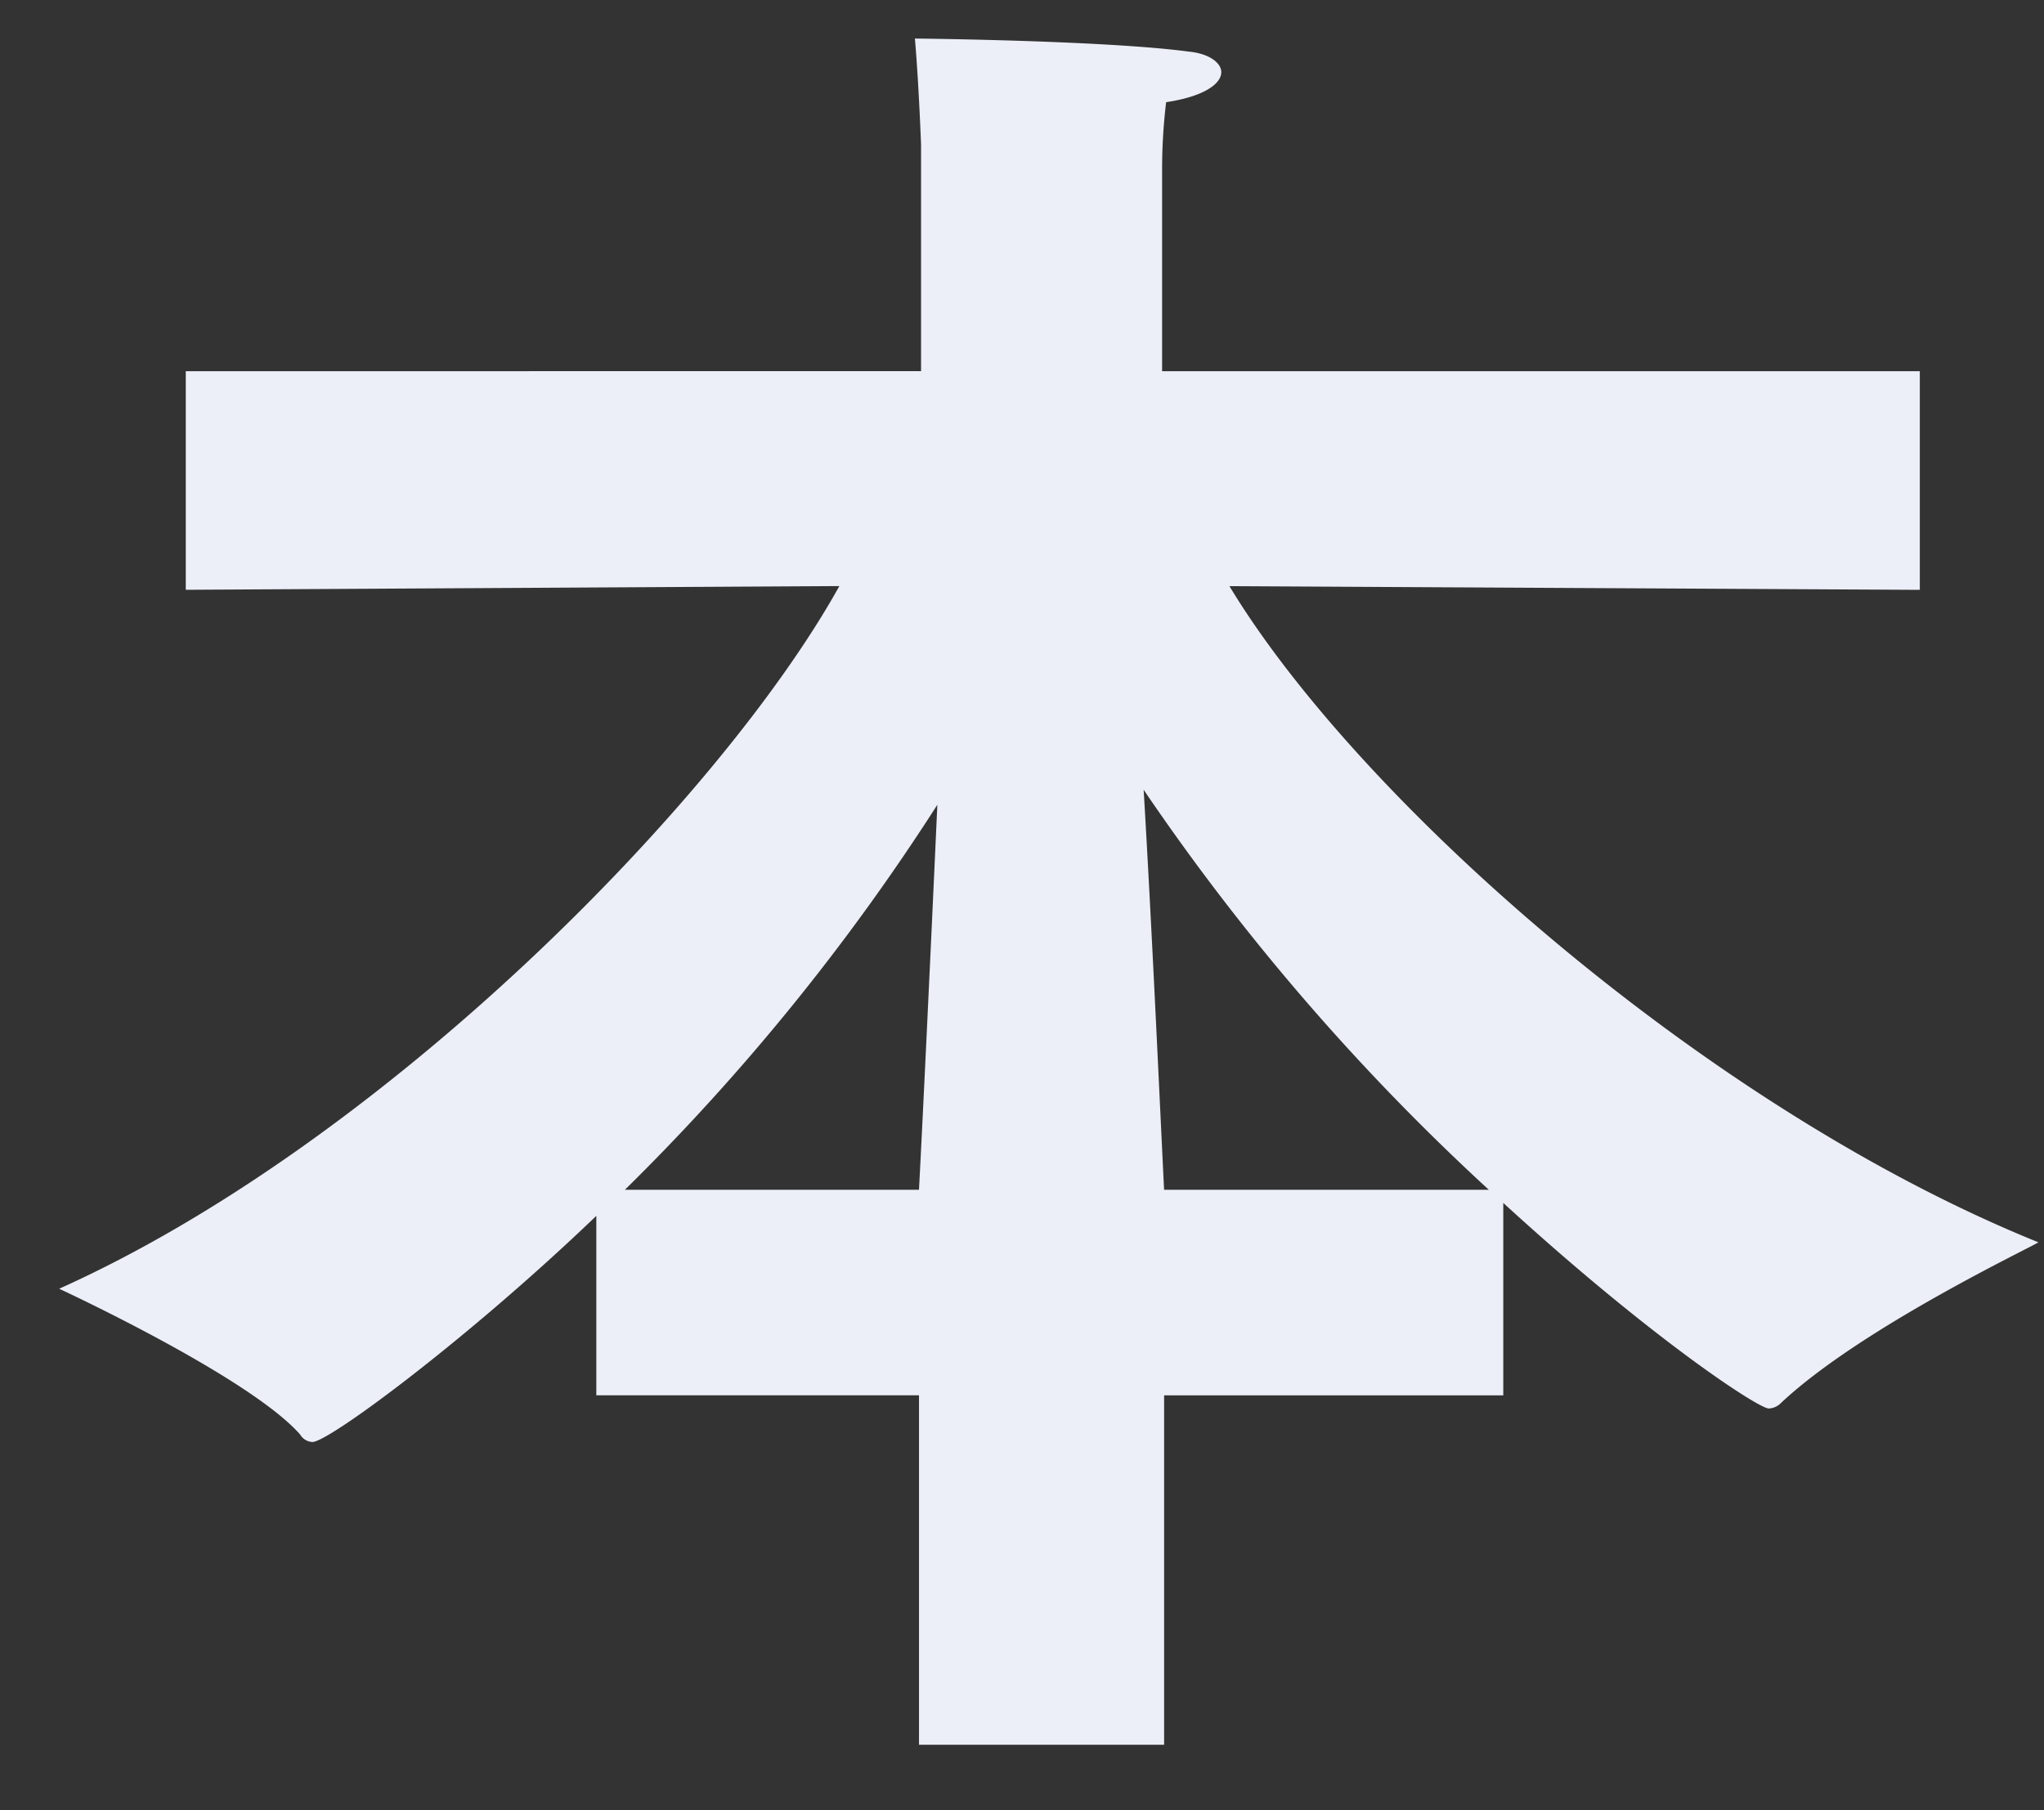
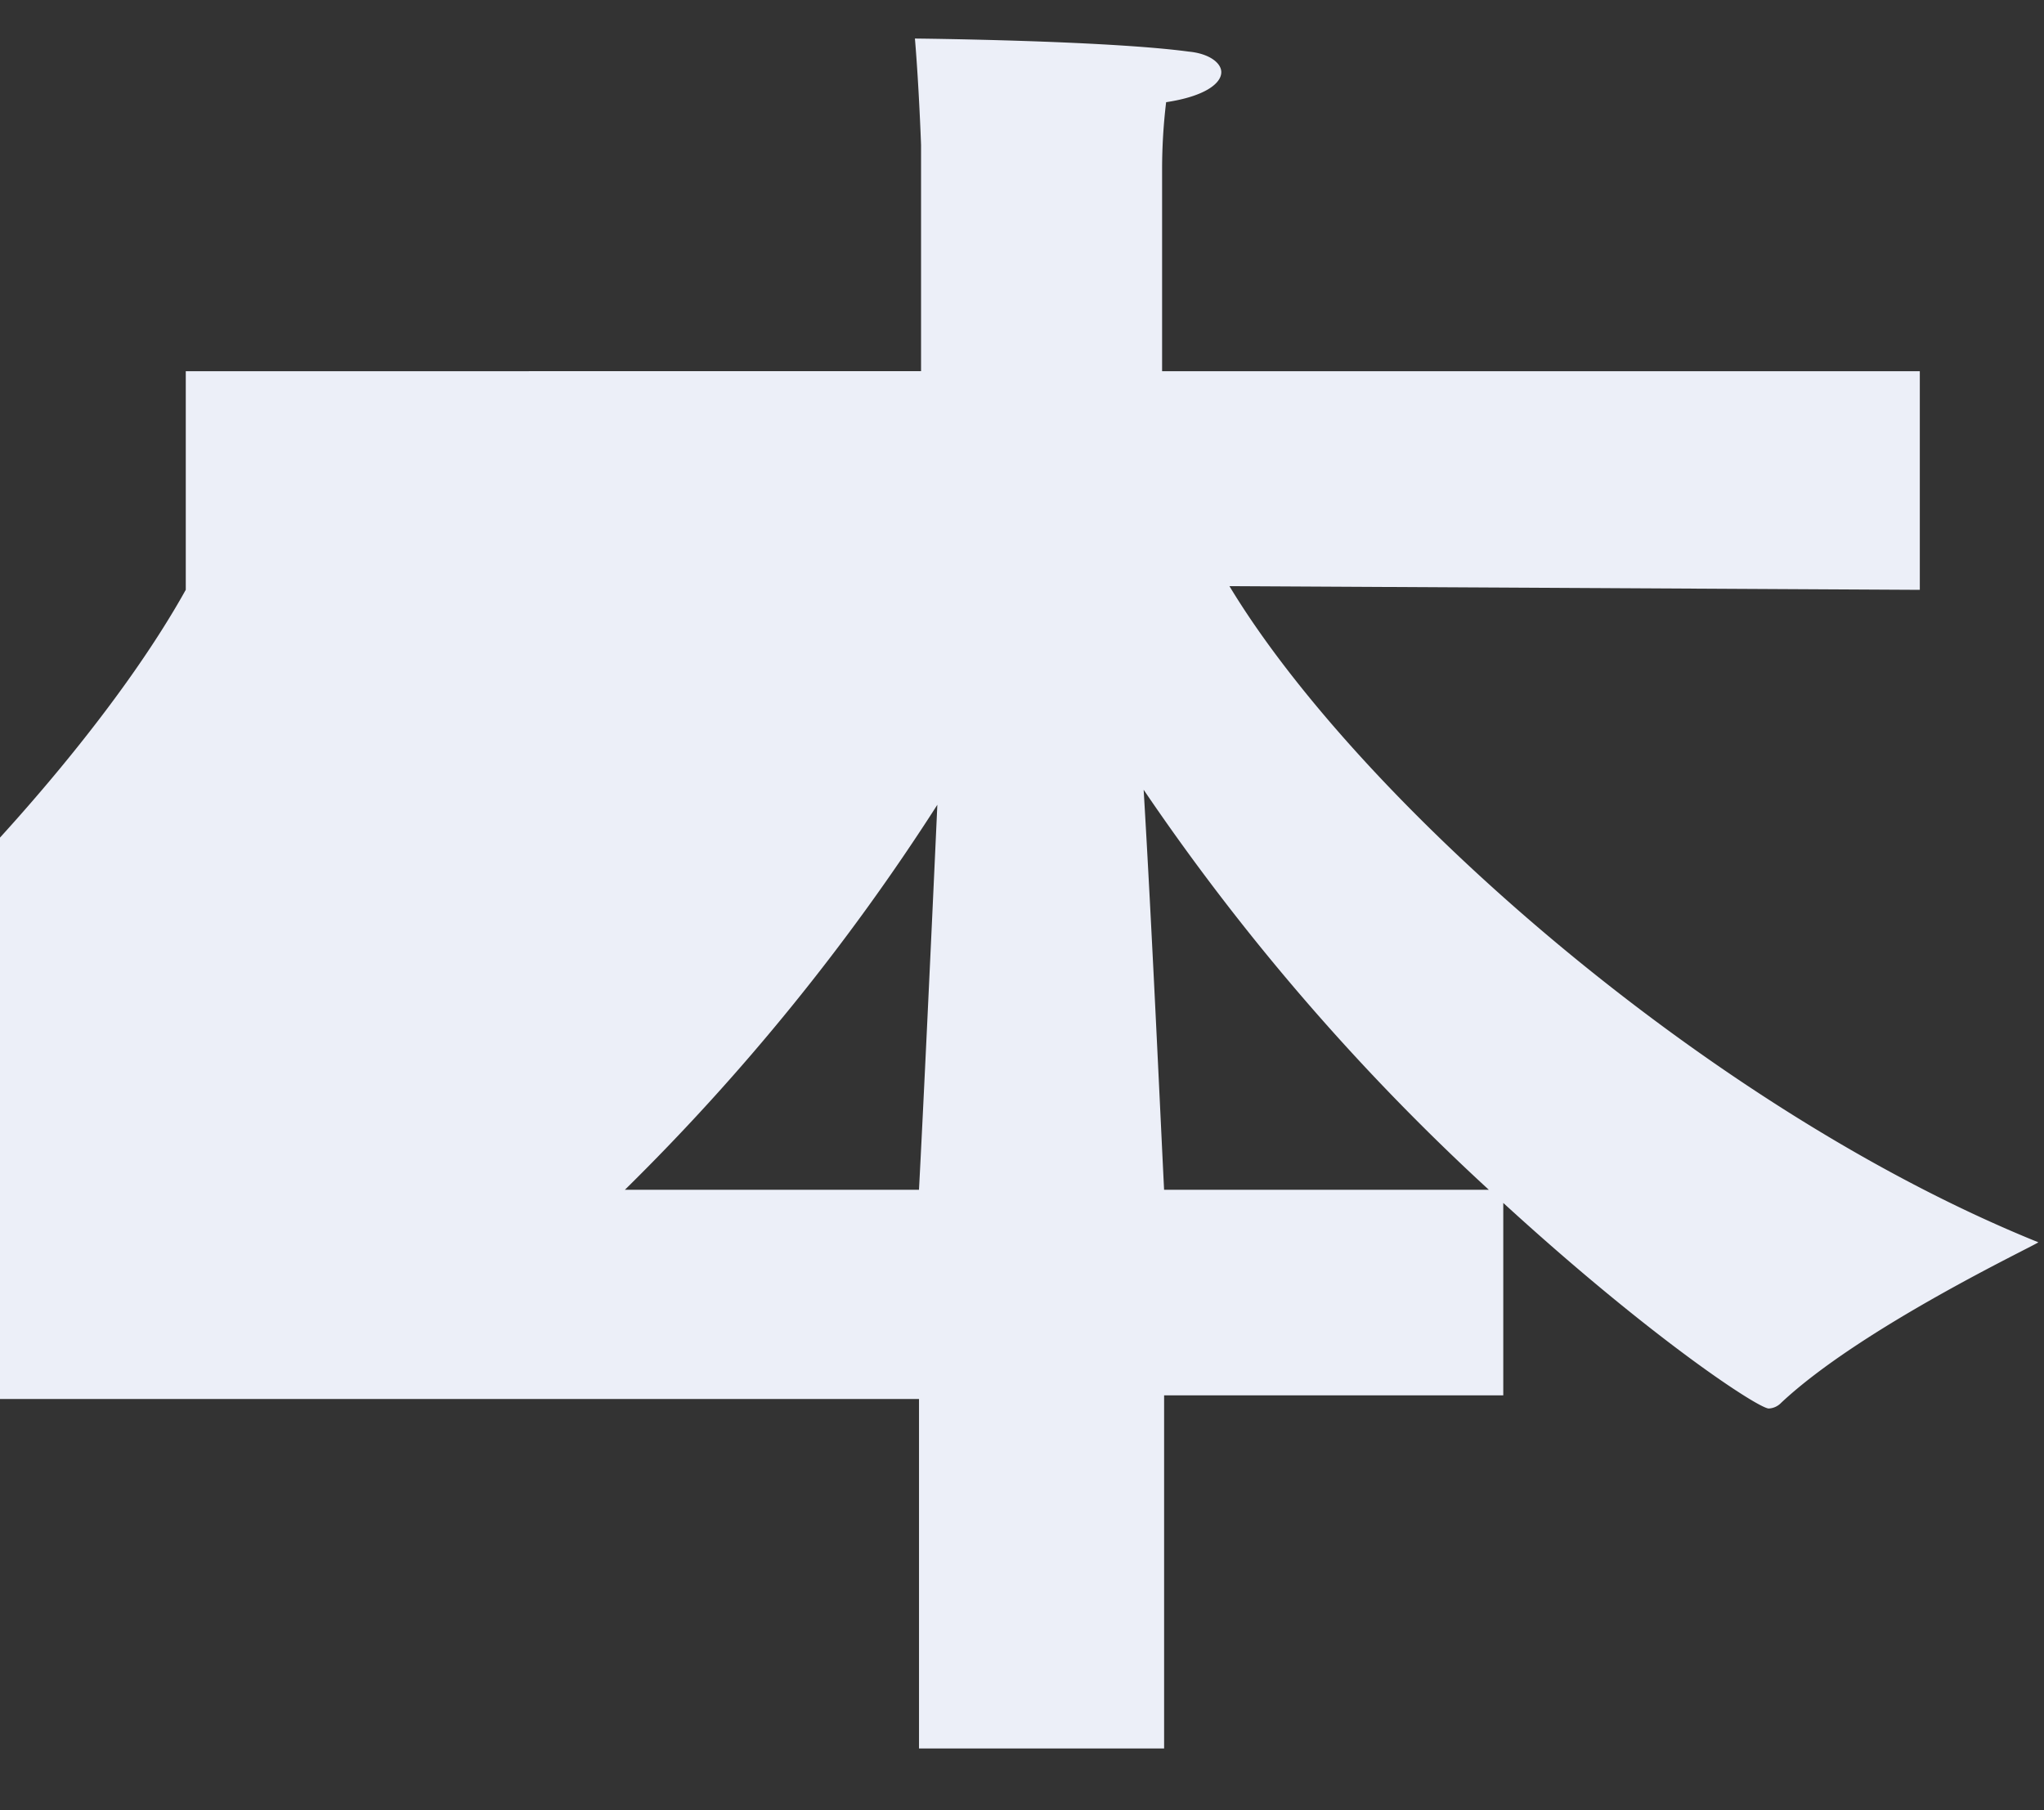
<svg xmlns="http://www.w3.org/2000/svg" width="70" height="62" viewBox="0 0 70 62">
  <rect x="0" y="0" width="70" height="62" fill="#333333" stroke="none" />
  <defs>
    <style>.a{fill:rgba(255,255,255,0);}.b{fill:#eceff8;}</style>
  </defs>
  <g transform="translate(22051 13270)">
-     <rect class="a" width="70" height="62" transform="translate(-22051 -13270)" />
-     <path class="b" d="M94.023,91.075l23.642.127V83.714H91.716V76.8a19.284,19.284,0,0,1,.138-2.3c1.33-.2,1.889-.644,1.889-1.028,0-.32-.419-.64-1.119-.705-2.867-.384-9.373-.447-9.373-.447.14,1.663.21,3.648.21,3.648v7.745H58.28V91.2l22.383-.127c-4.056,7.3-15.6,19.073-26.719,24.066,0,0,6.505,3.008,8.253,4.993a.514.514,0,0,0,.421.256c.559,0,5.316-3.52,9.722-7.745v6.145H83.391v11.969h8.394V118.79H103.4V112.2c5.107,4.673,8.744,7.041,9.093,7.041a.628.628,0,0,0,.42-.192c2.727-2.561,8.533-5.312,8.813-5.5-11.4-4.609-23.291-15.171-27.7-22.467M83.391,111.749H73.319a75.9,75.9,0,0,0,10.7-13.186c-.209,4.609-.489,10.562-.629,13.186m8.394,0c-.14-2.816-.42-9.025-.7-13.7a78.185,78.185,0,0,0,11.821,13.7Z" transform="translate(-22102.918 -13341)" />
+     <path class="b" d="M94.023,91.075l23.642.127V83.714H91.716V76.8a19.284,19.284,0,0,1,.138-2.3c1.33-.2,1.889-.644,1.889-1.028,0-.32-.419-.64-1.119-.705-2.867-.384-9.373-.447-9.373-.447.14,1.663.21,3.648.21,3.648v7.745H58.28V91.2c-4.056,7.3-15.6,19.073-26.719,24.066,0,0,6.505,3.008,8.253,4.993a.514.514,0,0,0,.421.256c.559,0,5.316-3.52,9.722-7.745v6.145H83.391v11.969h8.394V118.79H103.4V112.2c5.107,4.673,8.744,7.041,9.093,7.041a.628.628,0,0,0,.42-.192c2.727-2.561,8.533-5.312,8.813-5.5-11.4-4.609-23.291-15.171-27.7-22.467M83.391,111.749H73.319a75.9,75.9,0,0,0,10.7-13.186c-.209,4.609-.489,10.562-.629,13.186m8.394,0c-.14-2.816-.42-9.025-.7-13.7a78.185,78.185,0,0,0,11.821,13.7Z" transform="translate(-22102.918 -13341)" />
  </g>
</svg>